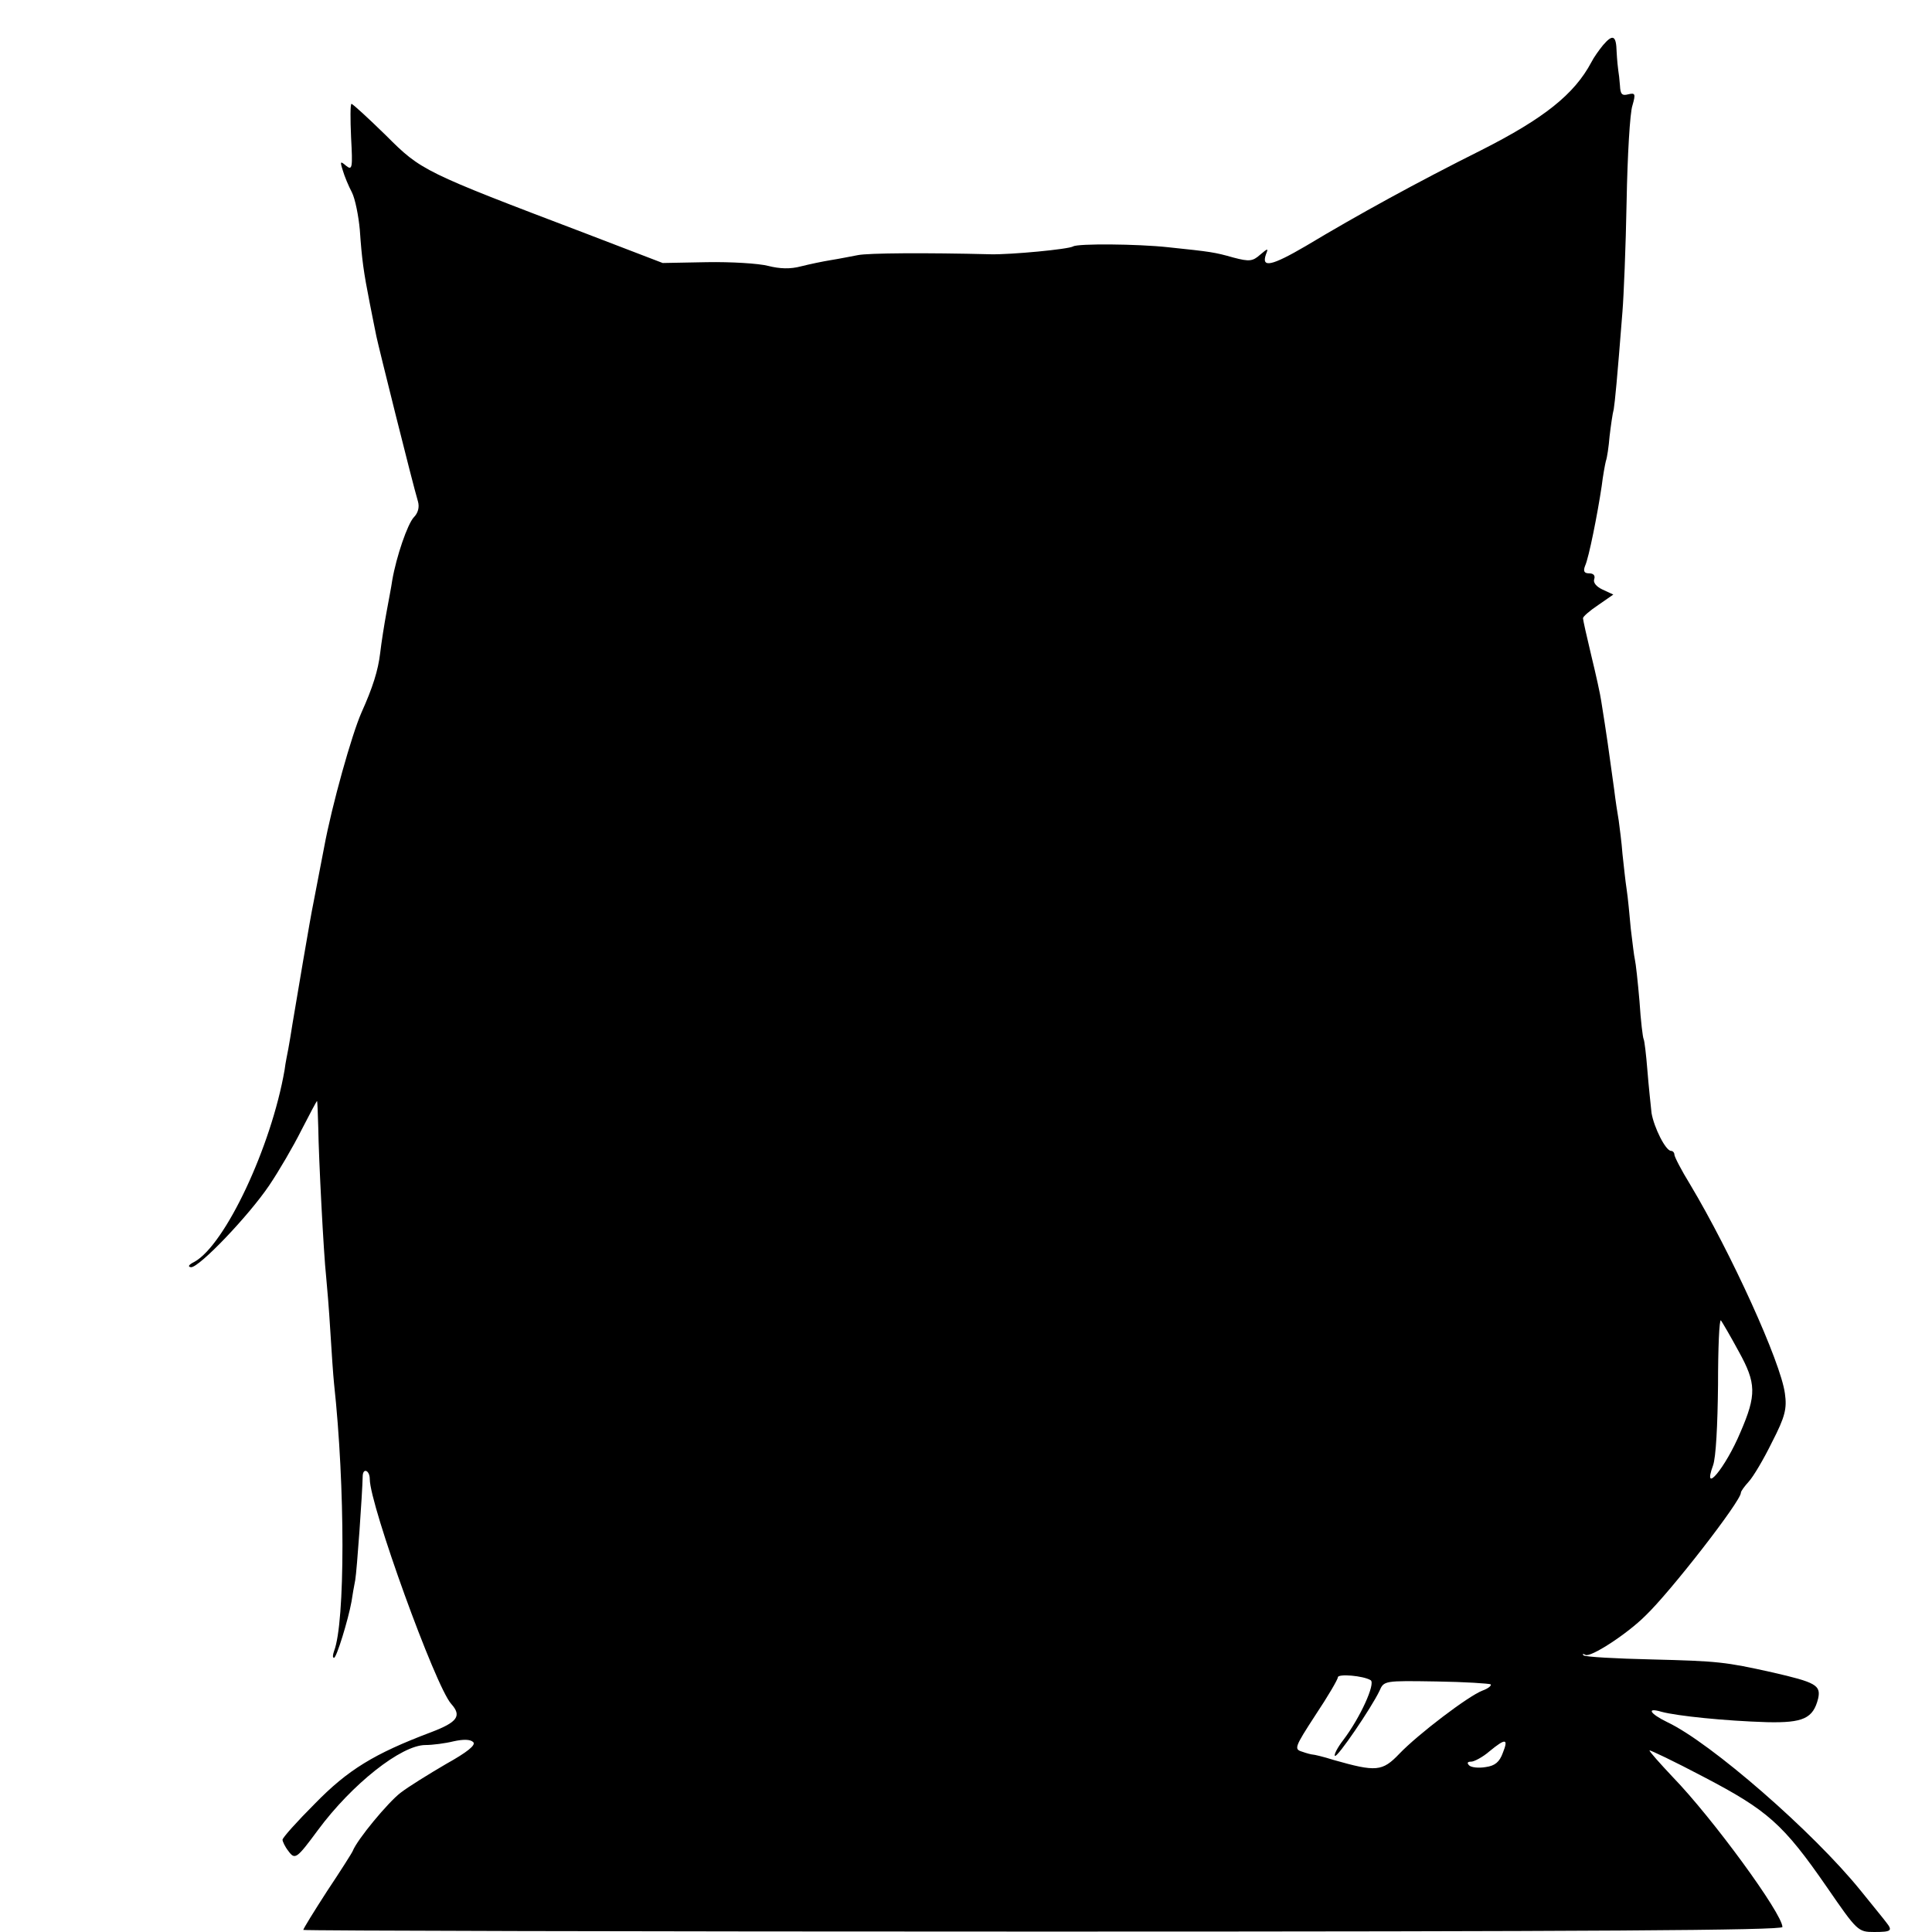
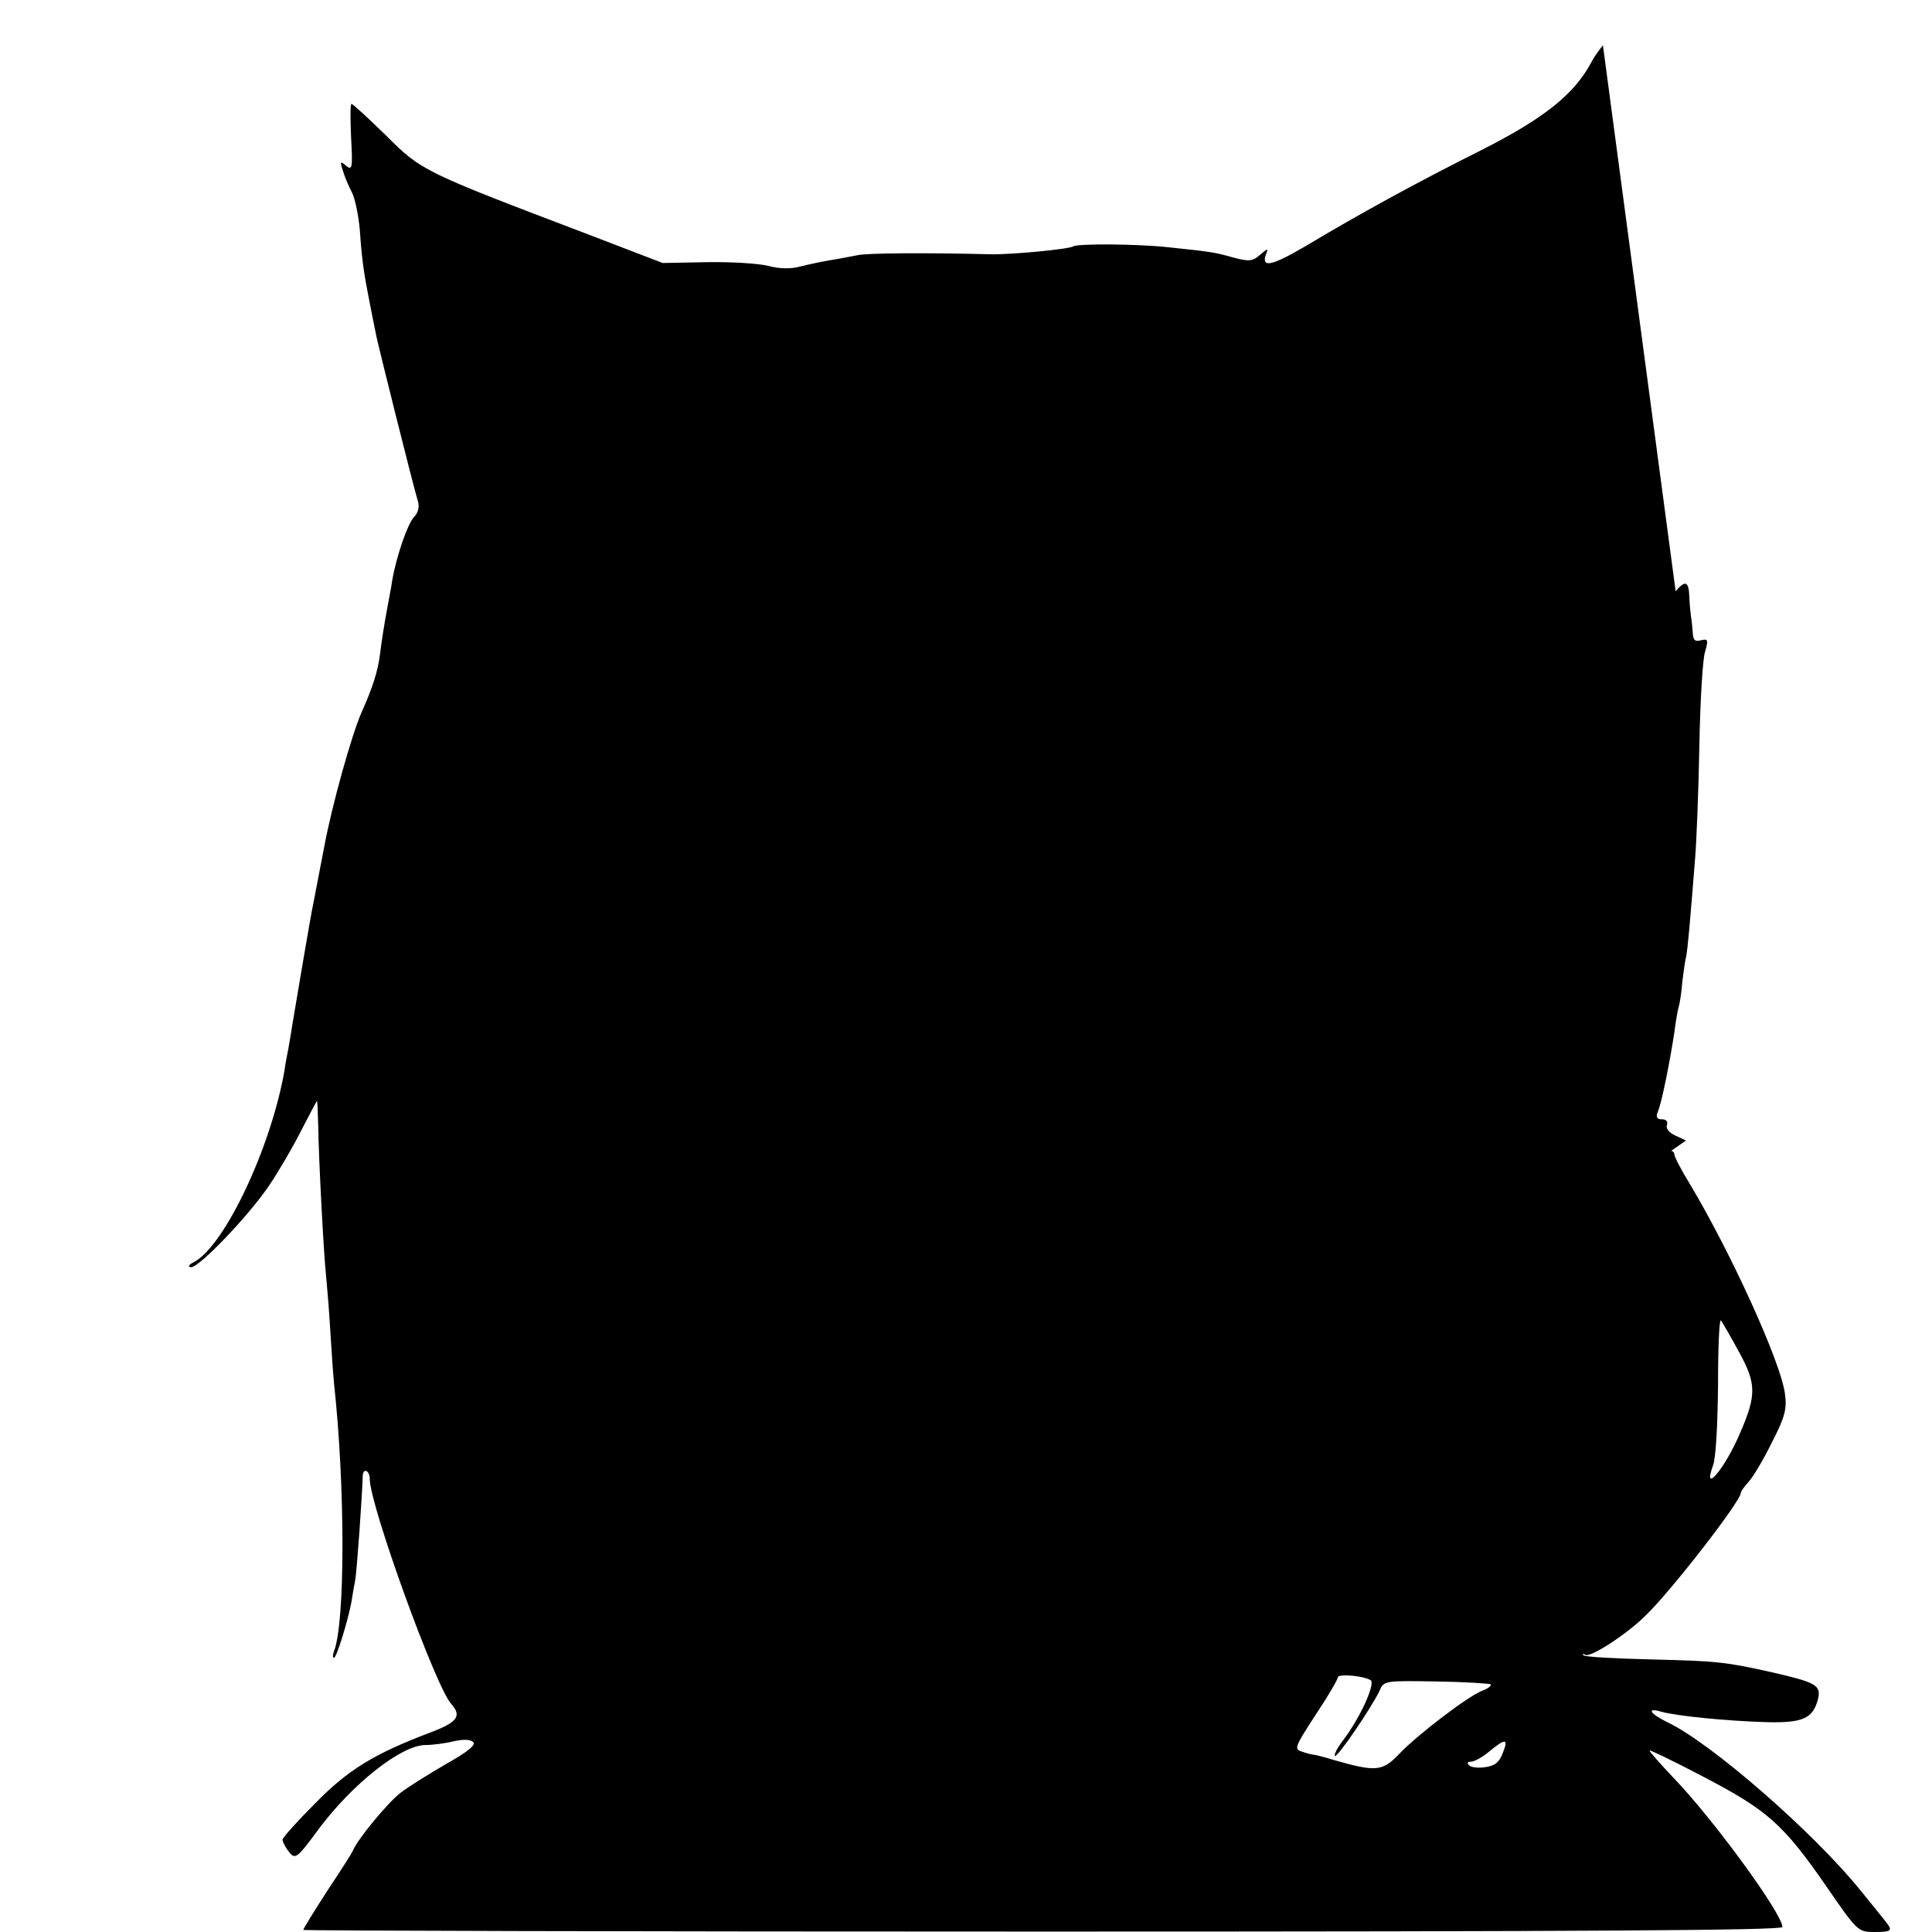
<svg xmlns="http://www.w3.org/2000/svg" version="1" width="620" height="620" viewBox="0 0 465 465">
-   <path d="M385.8 10.9c-.9 1.1-2.2 2.9-2.8 4.1-4.1 7.7-11.4 13.5-26.4 21.1-15.6 7.8-29.8 15.6-42.3 23.1-8.2 4.8-10.8 5.4-9.6 2 .6-1.5.5-1.5-1.4.1-1.8 1.6-2.6 1.7-6.4.7-4.6-1.3-5.3-1.4-15.8-2.5-7.4-.8-21.6-.9-22.8-.2-1.1.7-15 2-19.8 1.9-15.8-.4-29.5-.3-32 .2-1.6.3-4.6.9-6.5 1.2-1.9.3-5.2 1-7.2 1.5-2.6.7-5.1.6-7.9-.1-2.3-.6-8.9-1-14.8-.9l-10.6.2-18.5-7.1c-39.2-14.9-39.6-15.1-48.1-23.6-4.3-4.2-8-7.6-8.3-7.6-.3 0-.3 3.6-.1 8.1.4 7.3.3 8-1.2 6.8-1.4-1.2-1.5-1.1-.8 1.1.4 1.4 1.4 3.8 2.2 5.3.8 1.6 1.6 5.7 1.9 9 .5 7.2.9 10.1 2.4 17.7.6 3 1.3 6.6 1.6 8 .5 2.4 8.6 35 10 39.7.4 1.4 0 2.8-1 3.8-1.5 1.6-4.2 9.4-5.2 15.2-.2 1.5-.9 5-1.4 7.8-.5 2.7-1.2 7.1-1.5 9.7-.5 4.2-1.8 8.3-4.5 14.3-2.3 5.2-7.1 22.2-9 32.5-1.2 6.3-2.4 12.4-2.6 13.5-.6 2.7-4.2 24.1-5 28.9-.3 2.1-.8 4.8-1 6-.2 1.1-.7 3.4-.9 5.1-3.2 18.5-14.3 42.1-21.7 46.2-1.4.7-1.7 1.2-.8 1.3 2 0 13.8-12.3 18.8-19.7 2.3-3.4 5.8-9.4 7.7-13.2 2-3.9 3.7-7.1 3.8-7.1.1 0 .2 2.8.3 6.3.1 7.4 1.3 30.6 1.9 36 .2 2 .7 7.9 1 13 .3 5 .7 10.8.9 12.7 2.7 24.8 2.7 57.5 0 64.4-.3.9-.4 1.6 0 1.6.6 0 3.4-9.1 4.2-13.5.2-1.4.6-3.7.9-5.2.4-2.3 1.7-20.6 1.8-25.1.1-2 1.7-1.3 1.7.8 0 6.2 15.8 49.9 19.6 54.1 2.6 2.9 1.5 4.4-4.8 6.8-13.8 5.2-20.1 9.1-28 17.2-4.3 4.3-7.8 8.2-7.8 8.7 0 .4.6 1.7 1.4 2.7 1.6 2.2 2 1.9 7.1-5 8.2-11.1 20.1-20.5 25.9-20.5 1.7 0 4.8-.4 6.8-.9 2.3-.5 4-.5 4.7.2.7.7-1.4 2.4-6.6 5.3-4.1 2.4-9.1 5.5-10.9 6.9-3 2.3-10.4 11.2-11.5 14-.2.5-3 4.9-6.2 9.7-3.1 4.8-5.7 9-5.7 9.3 0 .2 80.1.4 178 .4 132.9 0 178-.3 178-1.1 0-3.2-16.8-26.2-26.4-36.1-3.1-3.3-5.6-6.1-5.6-6.4 0-.2 5.9 2.6 13.1 6.4 15.3 8 19.1 11.3 29.6 26.5 7.3 10.6 7.5 10.8 11.4 10.8 4.1 0 4.5-.3 2.9-2.3-.5-.7-3.3-4.1-6.2-7.7-11.4-14.1-36.1-35.6-46.5-40.5-4.3-2.1-5.1-3.6-1.4-2.5 3.7 1 15.3 2.2 25.4 2.5 8.7.2 11.1-.9 12.3-5.7.7-3.2-.6-3.9-11.1-6.3-11.2-2.5-13-2.7-28.9-3.1-8.7-.2-16.1-.6-16.5-1-.3-.4-.1-.4.5-.1 1.2.7 10-5 14.4-9.4 6-5.7 23-27.6 23-29.6 0-.4.9-1.6 1.9-2.7 1.1-1.2 3.6-5.4 5.6-9.5 3.2-6.2 3.6-8.1 3.1-11.7-1-7.6-13-33.9-22.8-50.3-2.1-3.4-3.8-6.7-3.8-7.2s-.4-.9-.8-.9c-1.3 0-4.1-5.6-4.7-9.1-.2-1.9-.7-6.5-1-10.3-.3-3.8-.7-7.1-.9-7.5-.2-.3-.7-4.4-1-9.1-.4-4.7-.9-9.2-1.1-10-.2-.8-.6-4.2-1-7.5-.3-3.3-.7-7.6-1-9.5-.3-1.9-.7-5.8-1-8.5-.2-2.8-.7-6.4-.9-8-.3-1.7-.8-5-1.1-7.5-1.3-9.5-1.8-13.1-3.1-21.2-.2-1.5-1.3-6.5-2.4-11-1.1-4.6-2-8.6-2-9 0-.4 1.6-1.8 3.7-3.2l3.6-2.5-2.6-1.2c-1.5-.7-2.3-1.7-2-2.5.3-.9-.2-1.4-1.2-1.4-1.2 0-1.5-.5-1-1.8.9-1.9 3-12.5 4-19.2.3-2.5.8-5.2 1-6 .3-.8.7-3.5.9-6 .3-2.5.7-5.4 1-6.5.3-1.9.8-6.9 2.1-23.5.3-3.6.8-15.5 1-26.5.2-11 .8-21.4 1.4-23.1.8-2.8.7-3.1-1-2.7-1.5.4-1.9 0-2-2.1-.1-1.4-.3-3.1-.4-3.6-.1-.6-.3-2.6-.4-4.5-.1-4-.9-4.4-3.3-1.6zm32.7 314.4c4.2 7.6 4.3 10.4.4 19.4-3.6 8.6-9.3 15.4-6.6 8 .7-1.9 1.1-9.7 1.2-19.4 0-8.9.3-15.9.7-15.5.3.4 2.3 3.8 4.3 7.5zm-88.6 79.1c1.2.8-2.5 9-6.6 14.4-1.4 1.8-2.3 3.6-2 3.8.5.6 8.8-11.6 10.7-15.6 1.1-2.5 1.1-2.5 13.7-2.3 6.9.1 12.8.5 13.1.7.2.3-.6 1-2 1.5-3.4 1.3-15.5 10.5-20 15.2-4.1 4.3-5.6 4.4-15.8 1.5-2.5-.8-4.7-1.3-5-1.3-.3 0-1.5-.3-2.6-.7-2-.6-1.8-1.1 3.2-8.8 3-4.5 5.4-8.6 5.4-9.1 0-.9 6.1-.4 7.9.7zm31.8 17.5c-.8 2.2-1.9 3.1-4.1 3.4-1.7.3-3.5.1-4-.4-.6-.6-.4-.9.5-.9.7 0 2.8-1.1 4.4-2.5 3.9-3.2 4.6-3.1 3.2.4z" />
+   <path d="M385.8 10.9c-.9 1.1-2.2 2.9-2.8 4.1-4.1 7.7-11.4 13.5-26.4 21.1-15.6 7.8-29.8 15.6-42.3 23.1-8.2 4.8-10.8 5.4-9.6 2 .6-1.5.5-1.5-1.4.1-1.8 1.6-2.6 1.7-6.4.7-4.6-1.3-5.3-1.4-15.8-2.5-7.4-.8-21.6-.9-22.8-.2-1.1.7-15 2-19.8 1.9-15.8-.4-29.5-.3-32 .2-1.6.3-4.6.9-6.5 1.2-1.9.3-5.2 1-7.2 1.5-2.6.7-5.1.6-7.9-.1-2.3-.6-8.9-1-14.8-.9l-10.6.2-18.5-7.1c-39.2-14.9-39.6-15.1-48.1-23.6-4.3-4.2-8-7.6-8.3-7.6-.3 0-.3 3.6-.1 8.1.4 7.3.3 8-1.2 6.8-1.4-1.2-1.5-1.1-.8 1.1.4 1.4 1.4 3.8 2.2 5.3.8 1.6 1.6 5.7 1.9 9 .5 7.2.9 10.1 2.4 17.7.6 3 1.3 6.6 1.6 8 .5 2.4 8.6 35 10 39.7.4 1.4 0 2.8-1 3.8-1.5 1.6-4.2 9.4-5.2 15.2-.2 1.5-.9 5-1.4 7.8-.5 2.7-1.2 7.1-1.5 9.7-.5 4.2-1.8 8.3-4.5 14.3-2.3 5.2-7.1 22.2-9 32.5-1.2 6.3-2.4 12.4-2.6 13.5-.6 2.7-4.2 24.1-5 28.9-.3 2.1-.8 4.8-1 6-.2 1.1-.7 3.4-.9 5.1-3.2 18.5-14.3 42.1-21.7 46.2-1.4.7-1.7 1.2-.8 1.3 2 0 13.8-12.3 18.8-19.7 2.3-3.4 5.8-9.4 7.7-13.2 2-3.9 3.7-7.1 3.8-7.1.1 0 .2 2.8.3 6.3.1 7.4 1.3 30.6 1.9 36 .2 2 .7 7.9 1 13 .3 5 .7 10.8.9 12.7 2.7 24.8 2.7 57.5 0 64.4-.3.9-.4 1.6 0 1.6.6 0 3.4-9.1 4.2-13.5.2-1.4.6-3.7.9-5.2.4-2.3 1.7-20.6 1.8-25.1.1-2 1.7-1.3 1.7.8 0 6.2 15.8 49.9 19.6 54.1 2.6 2.9 1.5 4.4-4.8 6.8-13.8 5.2-20.1 9.1-28 17.2-4.3 4.3-7.8 8.2-7.8 8.7 0 .4.6 1.7 1.4 2.7 1.6 2.2 2 1.9 7.1-5 8.2-11.1 20.1-20.5 25.9-20.5 1.7 0 4.8-.4 6.8-.9 2.3-.5 4-.5 4.7.2.7.7-1.4 2.4-6.6 5.3-4.1 2.4-9.1 5.5-10.9 6.9-3 2.3-10.4 11.2-11.5 14-.2.5-3 4.9-6.2 9.7-3.1 4.8-5.7 9-5.7 9.3 0 .2 80.1.4 178 .4 132.9 0 178-.3 178-1.1 0-3.2-16.8-26.2-26.4-36.1-3.1-3.3-5.6-6.1-5.6-6.4 0-.2 5.9 2.6 13.1 6.4 15.3 8 19.1 11.3 29.6 26.5 7.3 10.6 7.5 10.8 11.4 10.8 4.1 0 4.5-.3 2.9-2.3-.5-.7-3.3-4.1-6.2-7.7-11.4-14.1-36.1-35.6-46.5-40.5-4.3-2.1-5.1-3.6-1.4-2.5 3.7 1 15.3 2.2 25.4 2.5 8.7.2 11.1-.9 12.3-5.7.7-3.2-.6-3.9-11.1-6.3-11.2-2.5-13-2.7-28.9-3.1-8.7-.2-16.1-.6-16.5-1-.3-.4-.1-.4.5-.1 1.2.7 10-5 14.4-9.4 6-5.7 23-27.6 23-29.6 0-.4.9-1.6 1.9-2.7 1.1-1.2 3.6-5.4 5.6-9.5 3.2-6.2 3.6-8.1 3.1-11.7-1-7.6-13-33.9-22.8-50.3-2.1-3.4-3.8-6.7-3.8-7.2s-.4-.9-.8-.9l3.6-2.5-2.6-1.2c-1.5-.7-2.3-1.7-2-2.5.3-.9-.2-1.4-1.2-1.4-1.2 0-1.5-.5-1-1.8.9-1.9 3-12.5 4-19.2.3-2.5.8-5.2 1-6 .3-.8.7-3.5.9-6 .3-2.5.7-5.4 1-6.5.3-1.9.8-6.9 2.1-23.5.3-3.6.8-15.5 1-26.5.2-11 .8-21.4 1.4-23.1.8-2.8.7-3.1-1-2.7-1.5.4-1.9 0-2-2.1-.1-1.4-.3-3.1-.4-3.6-.1-.6-.3-2.6-.4-4.5-.1-4-.9-4.4-3.3-1.6zm32.7 314.4c4.2 7.6 4.3 10.4.4 19.4-3.6 8.6-9.3 15.4-6.6 8 .7-1.9 1.1-9.7 1.2-19.4 0-8.9.3-15.9.7-15.5.3.4 2.3 3.8 4.3 7.5zm-88.6 79.1c1.2.8-2.5 9-6.6 14.4-1.4 1.8-2.3 3.6-2 3.8.5.6 8.8-11.6 10.7-15.6 1.1-2.5 1.1-2.5 13.7-2.3 6.9.1 12.8.5 13.1.7.2.3-.6 1-2 1.5-3.4 1.3-15.5 10.5-20 15.2-4.1 4.3-5.6 4.4-15.8 1.5-2.5-.8-4.7-1.3-5-1.3-.3 0-1.5-.3-2.6-.7-2-.6-1.8-1.1 3.2-8.8 3-4.5 5.4-8.6 5.4-9.1 0-.9 6.1-.4 7.9.7zm31.8 17.5c-.8 2.2-1.9 3.1-4.1 3.4-1.7.3-3.5.1-4-.4-.6-.6-.4-.9.5-.9.7 0 2.8-1.1 4.4-2.5 3.9-3.2 4.6-3.1 3.2.4z" />
</svg>